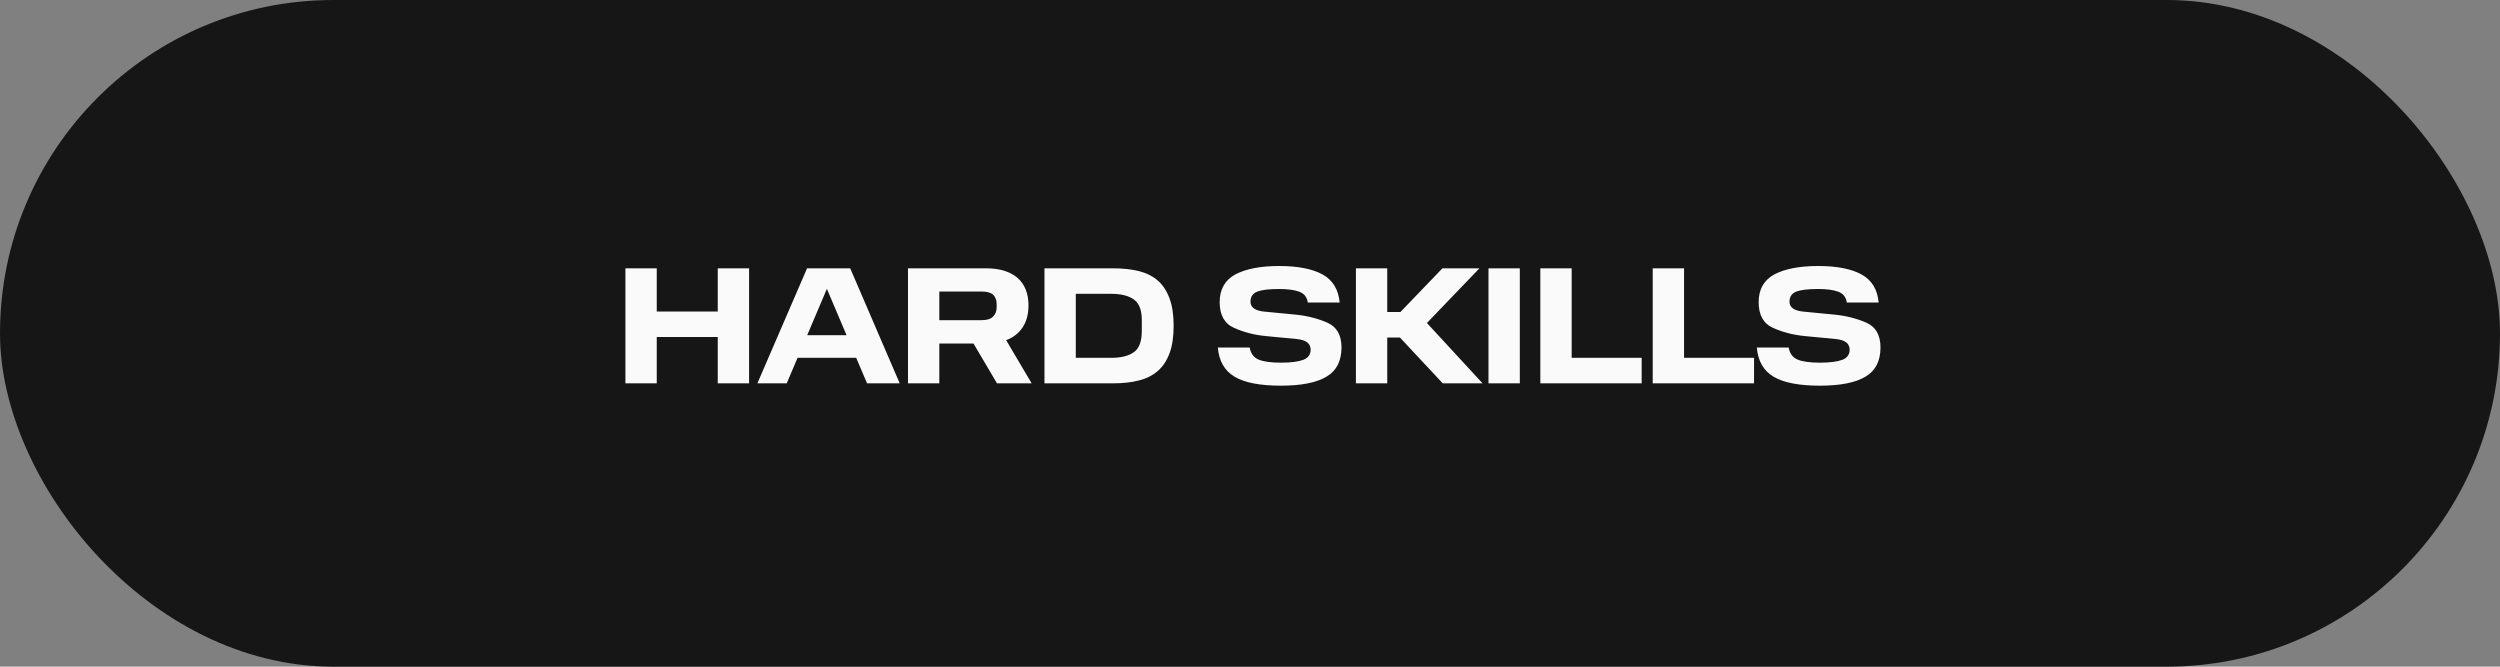
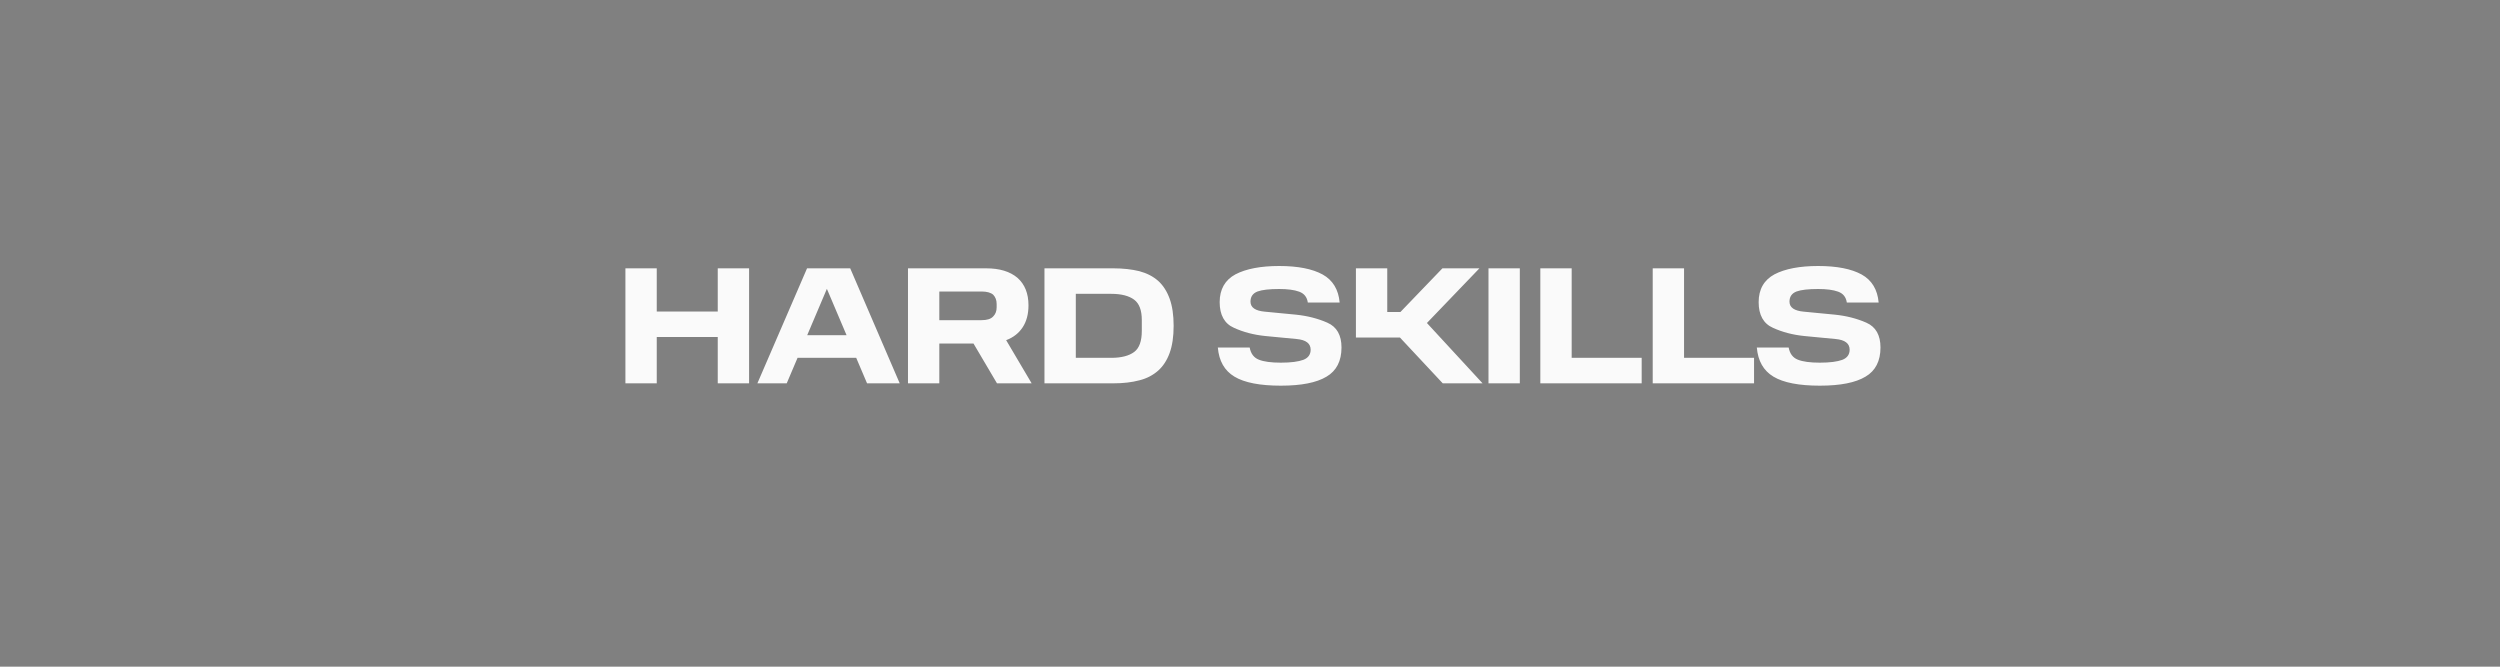
<svg xmlns="http://www.w3.org/2000/svg" width="150" height="40" viewBox="0 0 150 40" fill="none">
  <rect x="0" y="0" width="150" height="40" fill="#808080" stroke="none" />
-   <rect width="150" height="40" rx="20" fill="#161616" />
-   <path d="M37.525 16.1H39.405V18.69H43.065V16.1H44.945V23H43.065V20.22H39.405V23H37.525V16.1ZM48.423 16.1H51.013L53.983 23H52.023L51.373 21.47H47.853L47.203 23H45.443L48.423 16.1ZM48.433 20.11H50.793L49.613 17.33L48.433 20.11ZM54.479 16.1H59.169C59.979 16.1 60.599 16.29 61.049 16.67C61.489 17.06 61.709 17.61 61.709 18.32C61.709 18.85 61.589 19.29 61.359 19.64C61.129 19.99 60.799 20.25 60.369 20.41L61.899 23H59.819L58.409 20.61H56.359V23H54.479V16.1ZM59.799 18.44V18.24C59.799 18.01 59.729 17.83 59.599 17.69C59.459 17.56 59.219 17.49 58.889 17.49H56.359V19.21H58.889C59.219 19.21 59.449 19.14 59.589 18.99C59.729 18.85 59.799 18.67 59.799 18.44ZM62.668 16.1H66.808C67.388 16.1 67.908 16.16 68.358 16.27C68.808 16.39 69.178 16.58 69.488 16.85C69.788 17.12 70.018 17.48 70.178 17.92C70.338 18.36 70.418 18.9 70.418 19.55C70.418 20.2 70.338 20.74 70.178 21.18C70.018 21.62 69.788 21.97 69.488 22.24C69.178 22.51 68.808 22.71 68.358 22.82C67.908 22.94 67.388 23 66.808 23H62.668V16.1ZM66.678 21.47C67.278 21.47 67.738 21.35 68.048 21.12C68.358 20.89 68.508 20.47 68.508 19.85V19.2C68.508 18.62 68.358 18.21 68.048 17.98C67.738 17.75 67.278 17.63 66.678 17.63H64.548V21.47H66.678ZM73.07 20.85H74.98C75.049 21.22 75.23 21.46 75.529 21.58C75.829 21.7 76.269 21.76 76.85 21.76C77.45 21.76 77.9 21.7 78.2 21.59C78.49 21.48 78.639 21.27 78.639 20.98C78.639 20.61 78.359 20.39 77.79 20.34C77.219 20.29 76.59 20.23 75.909 20.16C75.23 20.09 74.609 19.93 74.04 19.67C73.469 19.42 73.18 18.9 73.18 18.13C73.18 17.36 73.499 16.8 74.129 16.46C74.76 16.13 75.639 15.96 76.749 15.96C77.87 15.96 78.74 16.13 79.359 16.47C79.969 16.81 80.309 17.37 80.379 18.15H78.469C78.419 17.82 78.249 17.61 77.95 17.5C77.65 17.39 77.249 17.34 76.749 17.34C76.159 17.34 75.719 17.39 75.45 17.49C75.169 17.6 75.029 17.8 75.029 18.1C75.029 18.45 75.32 18.65 75.889 18.7C76.46 18.75 77.079 18.81 77.76 18.88C78.439 18.95 79.07 19.11 79.639 19.36C80.21 19.61 80.49 20.11 80.49 20.85C80.49 21.66 80.189 22.25 79.59 22.6C78.99 22.96 78.079 23.14 76.85 23.14C75.6 23.14 74.669 22.96 74.07 22.6C73.469 22.24 73.139 21.66 73.07 20.85ZM81.355 16.1H83.235V18.72H84.025L86.545 16.1H88.765L85.615 19.38L88.955 23H86.565L83.995 20.25H83.235V23H81.355V16.1ZM89.309 16.1H91.189V23H89.309V16.1ZM92.42 16.1H94.3V21.47H98.5V23H92.42V16.1ZM99.163 16.1H101.043V21.47H105.243V23H99.163V16.1ZM105.409 20.85H107.319C107.389 21.22 107.569 21.46 107.869 21.58C108.169 21.7 108.609 21.76 109.189 21.76C109.789 21.76 110.239 21.7 110.539 21.59C110.829 21.48 110.979 21.27 110.979 20.98C110.979 20.61 110.699 20.39 110.129 20.34C109.559 20.29 108.929 20.23 108.249 20.16C107.569 20.09 106.949 19.93 106.379 19.67C105.809 19.42 105.519 18.9 105.519 18.13C105.519 17.36 105.839 16.8 106.469 16.46C107.099 16.13 107.979 15.96 109.089 15.96C110.209 15.96 111.079 16.13 111.699 16.47C112.309 16.81 112.649 17.37 112.719 18.15H110.809C110.759 17.82 110.589 17.61 110.289 17.5C109.989 17.39 109.589 17.34 109.089 17.34C108.499 17.34 108.059 17.39 107.789 17.49C107.509 17.6 107.369 17.8 107.369 18.1C107.369 18.45 107.659 18.65 108.229 18.7C108.799 18.75 109.419 18.81 110.099 18.88C110.779 18.95 111.409 19.11 111.979 19.36C112.549 19.61 112.829 20.11 112.829 20.85C112.829 21.66 112.529 22.25 111.929 22.6C111.329 22.96 110.419 23.14 109.189 23.14C107.939 23.14 107.009 22.96 106.409 22.6C105.809 22.24 105.479 21.66 105.409 20.85Z" fill="#FAFAFA" />
+   <path d="M37.525 16.1H39.405V18.69H43.065V16.1H44.945V23H43.065V20.22H39.405V23H37.525V16.1ZM48.423 16.1H51.013L53.983 23H52.023L51.373 21.47H47.853L47.203 23H45.443L48.423 16.1ZM48.433 20.11H50.793L49.613 17.33L48.433 20.11ZM54.479 16.1H59.169C59.979 16.1 60.599 16.29 61.049 16.67C61.489 17.06 61.709 17.61 61.709 18.32C61.709 18.85 61.589 19.29 61.359 19.64C61.129 19.99 60.799 20.25 60.369 20.41L61.899 23H59.819L58.409 20.61H56.359V23H54.479V16.1ZM59.799 18.44V18.24C59.799 18.01 59.729 17.83 59.599 17.69C59.459 17.56 59.219 17.49 58.889 17.49H56.359V19.21H58.889C59.219 19.21 59.449 19.14 59.589 18.99C59.729 18.85 59.799 18.67 59.799 18.44ZM62.668 16.1H66.808C67.388 16.1 67.908 16.16 68.358 16.27C68.808 16.39 69.178 16.58 69.488 16.85C69.788 17.12 70.018 17.48 70.178 17.92C70.338 18.36 70.418 18.9 70.418 19.55C70.418 20.2 70.338 20.74 70.178 21.18C70.018 21.62 69.788 21.97 69.488 22.24C69.178 22.51 68.808 22.71 68.358 22.82C67.908 22.94 67.388 23 66.808 23H62.668V16.1ZM66.678 21.47C67.278 21.47 67.738 21.35 68.048 21.12C68.358 20.89 68.508 20.47 68.508 19.85V19.2C68.508 18.62 68.358 18.21 68.048 17.98C67.738 17.75 67.278 17.63 66.678 17.63H64.548V21.47H66.678ZM73.07 20.85H74.98C75.049 21.22 75.23 21.46 75.529 21.58C75.829 21.7 76.269 21.76 76.85 21.76C77.45 21.76 77.9 21.7 78.2 21.59C78.49 21.48 78.639 21.27 78.639 20.98C78.639 20.61 78.359 20.39 77.79 20.34C77.219 20.29 76.59 20.23 75.909 20.16C75.23 20.09 74.609 19.93 74.04 19.67C73.469 19.42 73.18 18.9 73.18 18.13C73.18 17.36 73.499 16.8 74.129 16.46C74.76 16.13 75.639 15.96 76.749 15.96C77.87 15.96 78.74 16.13 79.359 16.47C79.969 16.81 80.309 17.37 80.379 18.15H78.469C78.419 17.82 78.249 17.61 77.95 17.5C77.65 17.39 77.249 17.34 76.749 17.34C76.159 17.34 75.719 17.39 75.45 17.49C75.169 17.6 75.029 17.8 75.029 18.1C75.029 18.45 75.32 18.65 75.889 18.7C76.46 18.75 77.079 18.81 77.76 18.88C78.439 18.95 79.07 19.11 79.639 19.36C80.21 19.61 80.49 20.11 80.49 20.85C80.49 21.66 80.189 22.25 79.59 22.6C78.99 22.96 78.079 23.14 76.85 23.14C75.6 23.14 74.669 22.96 74.07 22.6C73.469 22.24 73.139 21.66 73.07 20.85ZM81.355 16.1H83.235V18.72H84.025L86.545 16.1H88.765L85.615 19.38L88.955 23H86.565L83.995 20.25H83.235H81.355V16.1ZM89.309 16.1H91.189V23H89.309V16.1ZM92.42 16.1H94.3V21.47H98.5V23H92.42V16.1ZM99.163 16.1H101.043V21.47H105.243V23H99.163V16.1ZM105.409 20.85H107.319C107.389 21.22 107.569 21.46 107.869 21.58C108.169 21.7 108.609 21.76 109.189 21.76C109.789 21.76 110.239 21.7 110.539 21.59C110.829 21.48 110.979 21.27 110.979 20.98C110.979 20.61 110.699 20.39 110.129 20.34C109.559 20.29 108.929 20.23 108.249 20.16C107.569 20.09 106.949 19.93 106.379 19.67C105.809 19.42 105.519 18.9 105.519 18.13C105.519 17.36 105.839 16.8 106.469 16.46C107.099 16.13 107.979 15.96 109.089 15.96C110.209 15.96 111.079 16.13 111.699 16.47C112.309 16.81 112.649 17.37 112.719 18.15H110.809C110.759 17.82 110.589 17.61 110.289 17.5C109.989 17.39 109.589 17.34 109.089 17.34C108.499 17.34 108.059 17.39 107.789 17.49C107.509 17.6 107.369 17.8 107.369 18.1C107.369 18.45 107.659 18.65 108.229 18.7C108.799 18.75 109.419 18.81 110.099 18.88C110.779 18.95 111.409 19.11 111.979 19.36C112.549 19.61 112.829 20.11 112.829 20.85C112.829 21.66 112.529 22.25 111.929 22.6C111.329 22.96 110.419 23.14 109.189 23.14C107.939 23.14 107.009 22.96 106.409 22.6C105.809 22.24 105.479 21.66 105.409 20.85Z" fill="#FAFAFA" />
</svg>